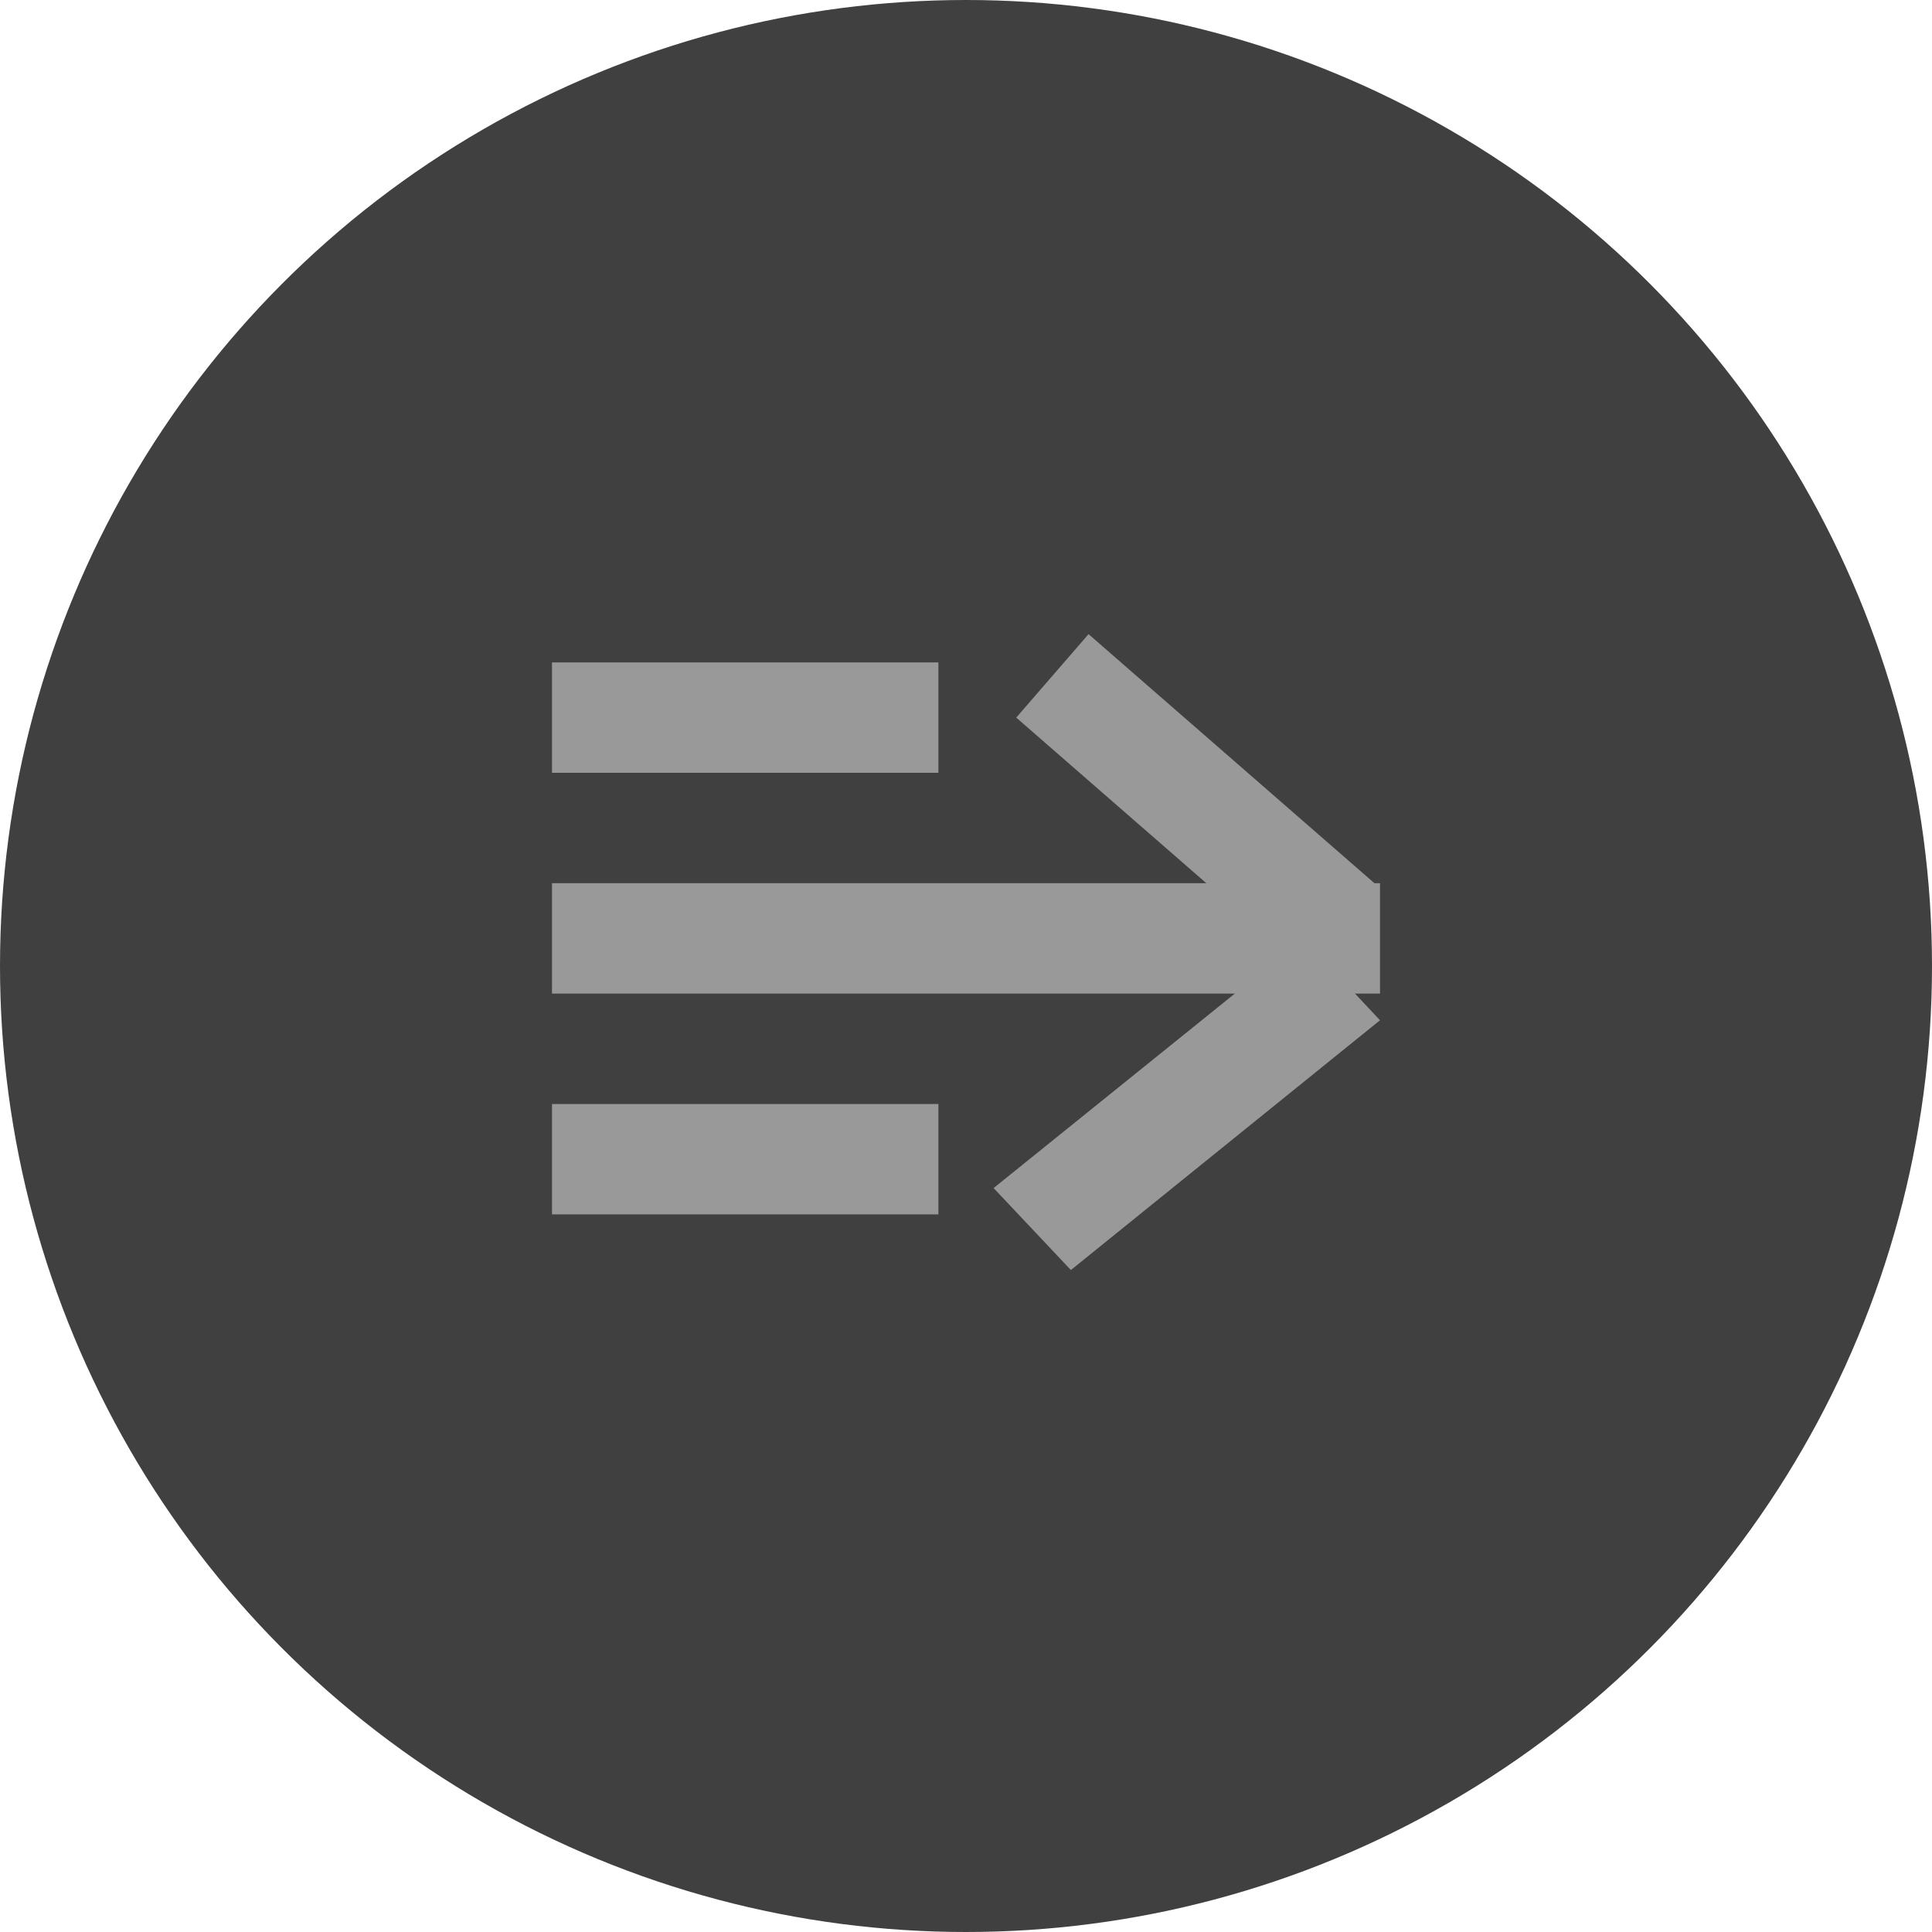
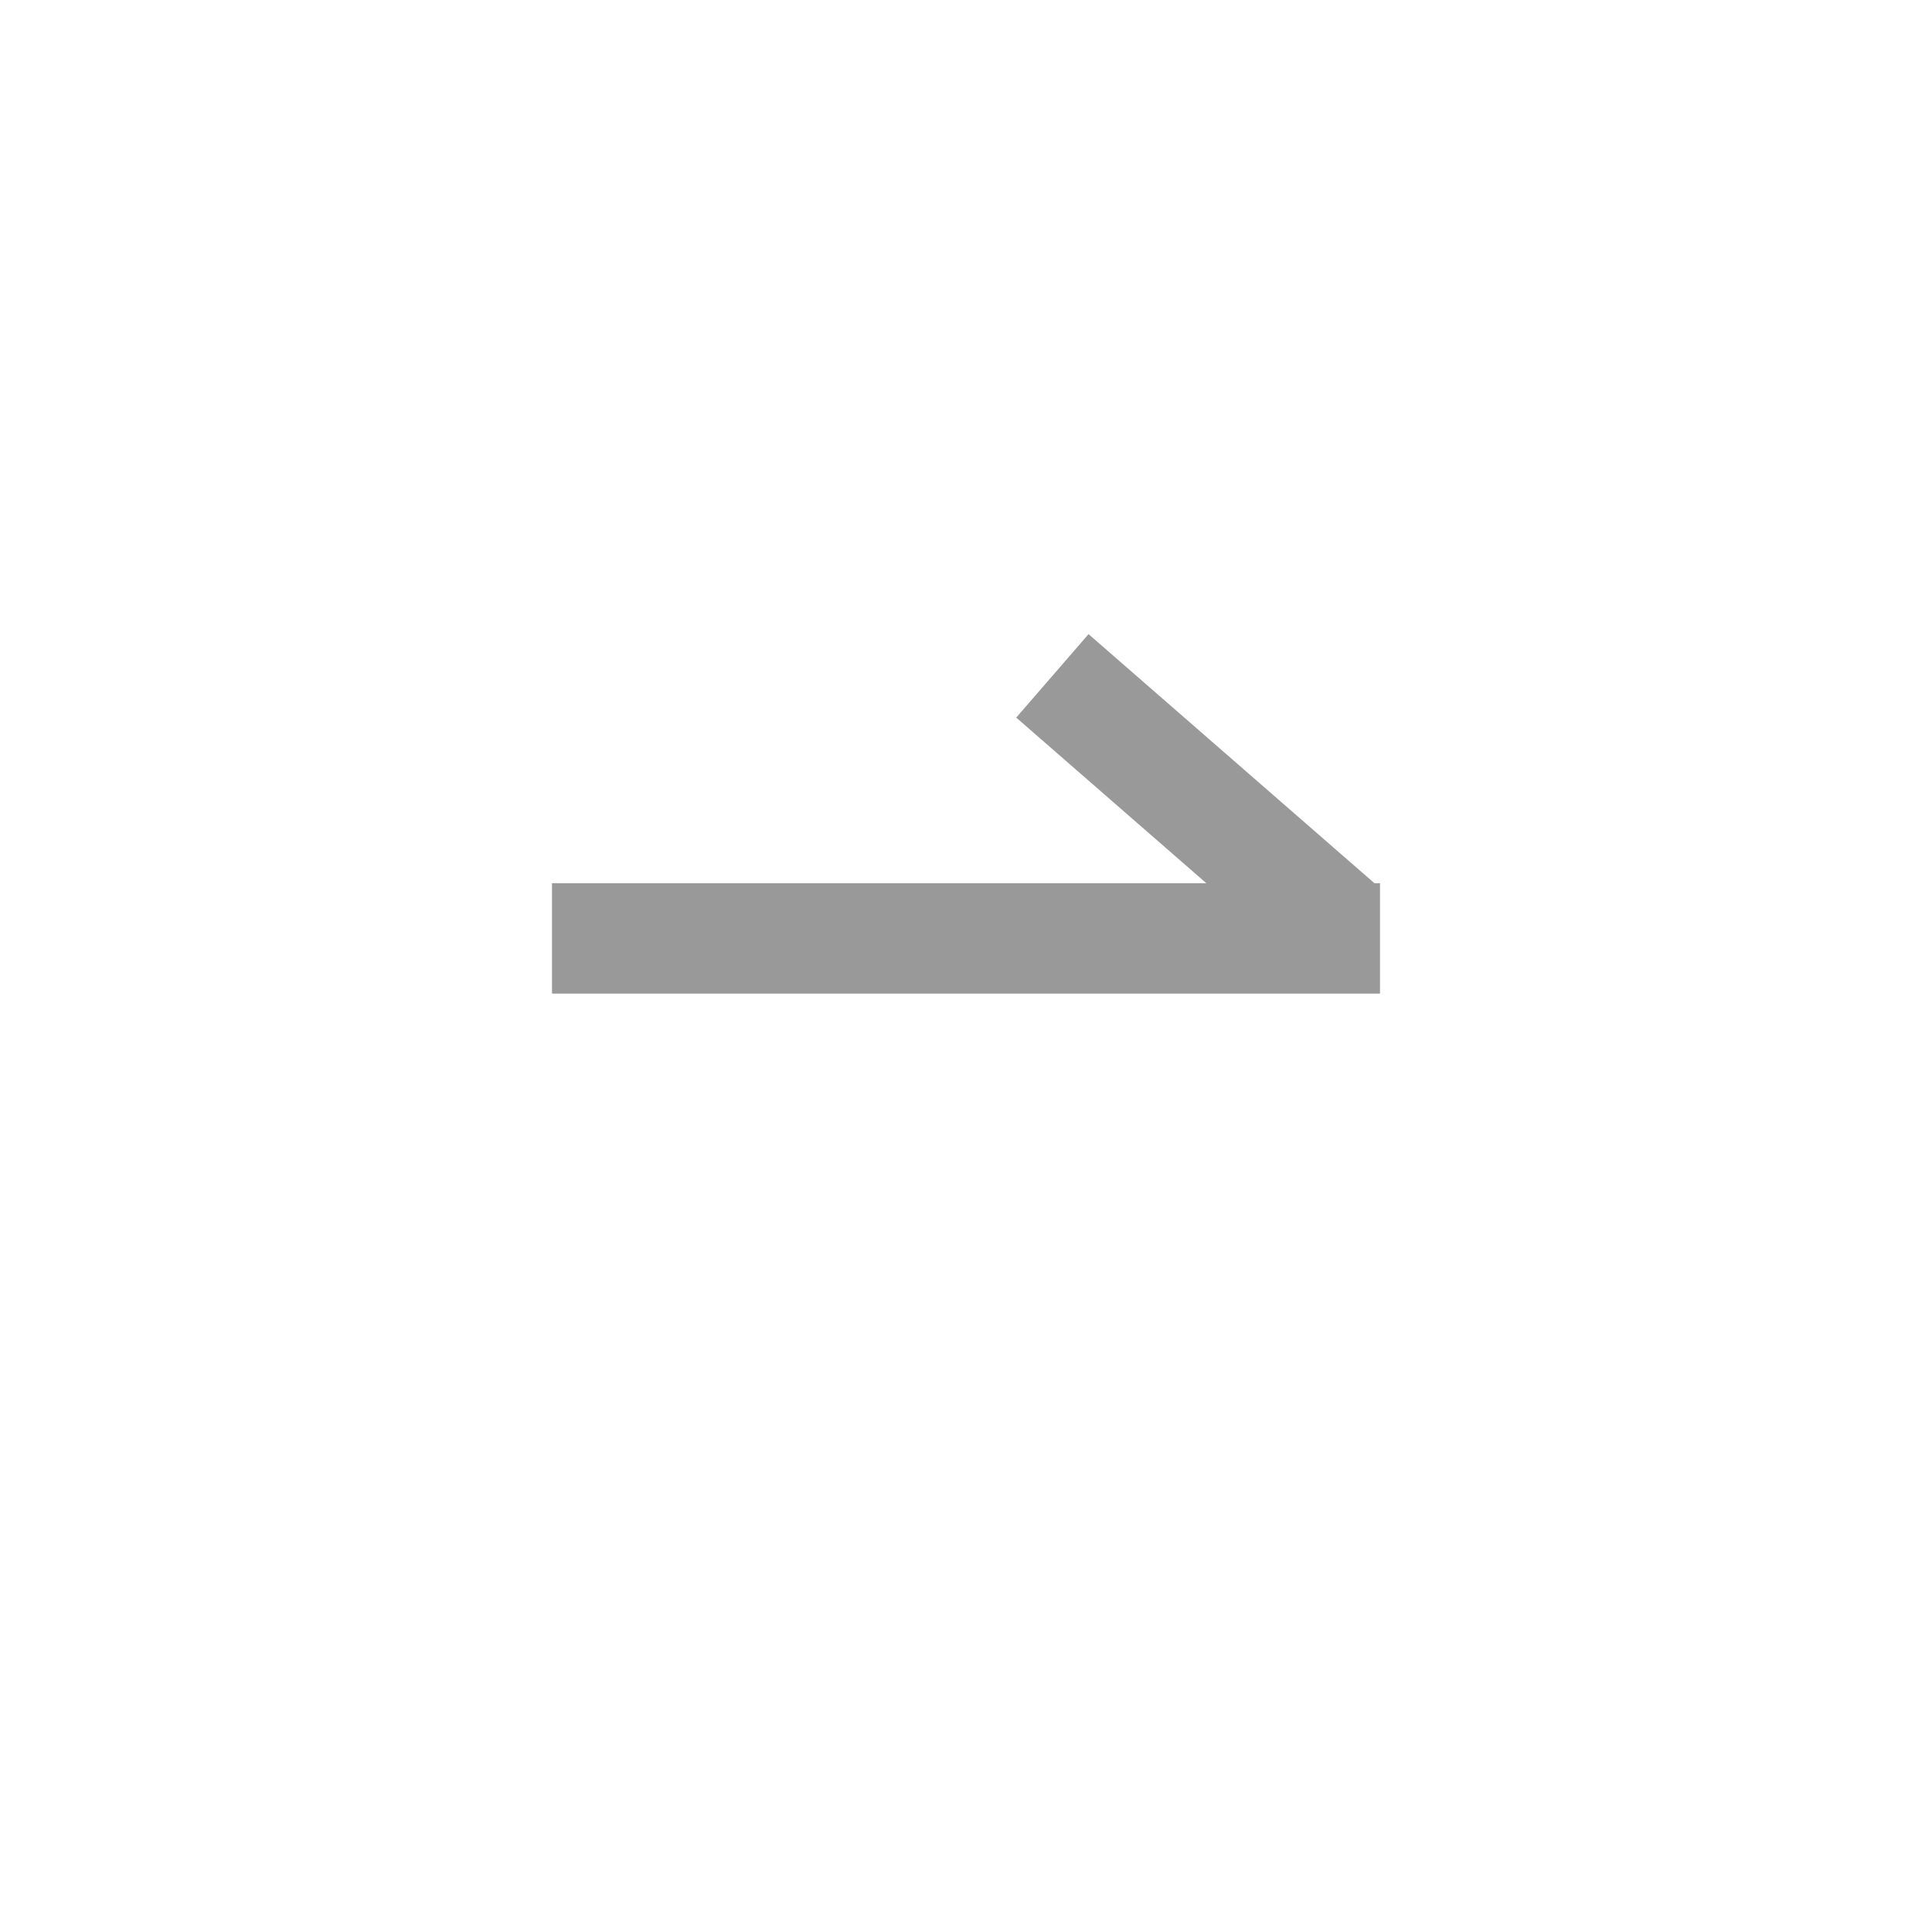
<svg xmlns="http://www.w3.org/2000/svg" id="ico" width="35" height="35" viewBox="0 0 35 35">
  <defs>
    <style>
      .cls-1 {
        fill: #404040;
      }

      .cls-2, .cls-3 {
        fill: #999;
      }

      .cls-3 {
        fill-rule: evenodd;
      }
    </style>
  </defs>
-   <circle id="椭圆_1" data-name="椭圆 1" class="cls-1" cx="17.5" cy="17.5" r="17.5" />
-   <rect id="矩形_809" data-name="矩形 809" class="cls-2" x="10" y="12" width="7" height="2" />
  <path id="矩形_809_拷贝_3" data-name="矩形 809 拷贝 3" class="cls-3" d="M2266,28.088l-5.28-4.6L2259.41,25l5.28,4.6Z" transform="translate(-2241 -12)" />
-   <path id="矩形_809_拷贝_4" data-name="矩形 809 拷贝 4" class="cls-3" d="M2266,30.483l-5.6,4.525-1.4-1.485L2264.61,29Z" transform="translate(-2241 -12)" />
  <rect id="矩形_809_拷贝_2" data-name="矩形 809 拷贝 2" class="cls-2" x="10" y="16" width="15" height="2" />
-   <rect id="矩形_809_拷贝" data-name="矩形 809 拷贝" class="cls-2" x="10" y="20" width="7" height="2" />
</svg>